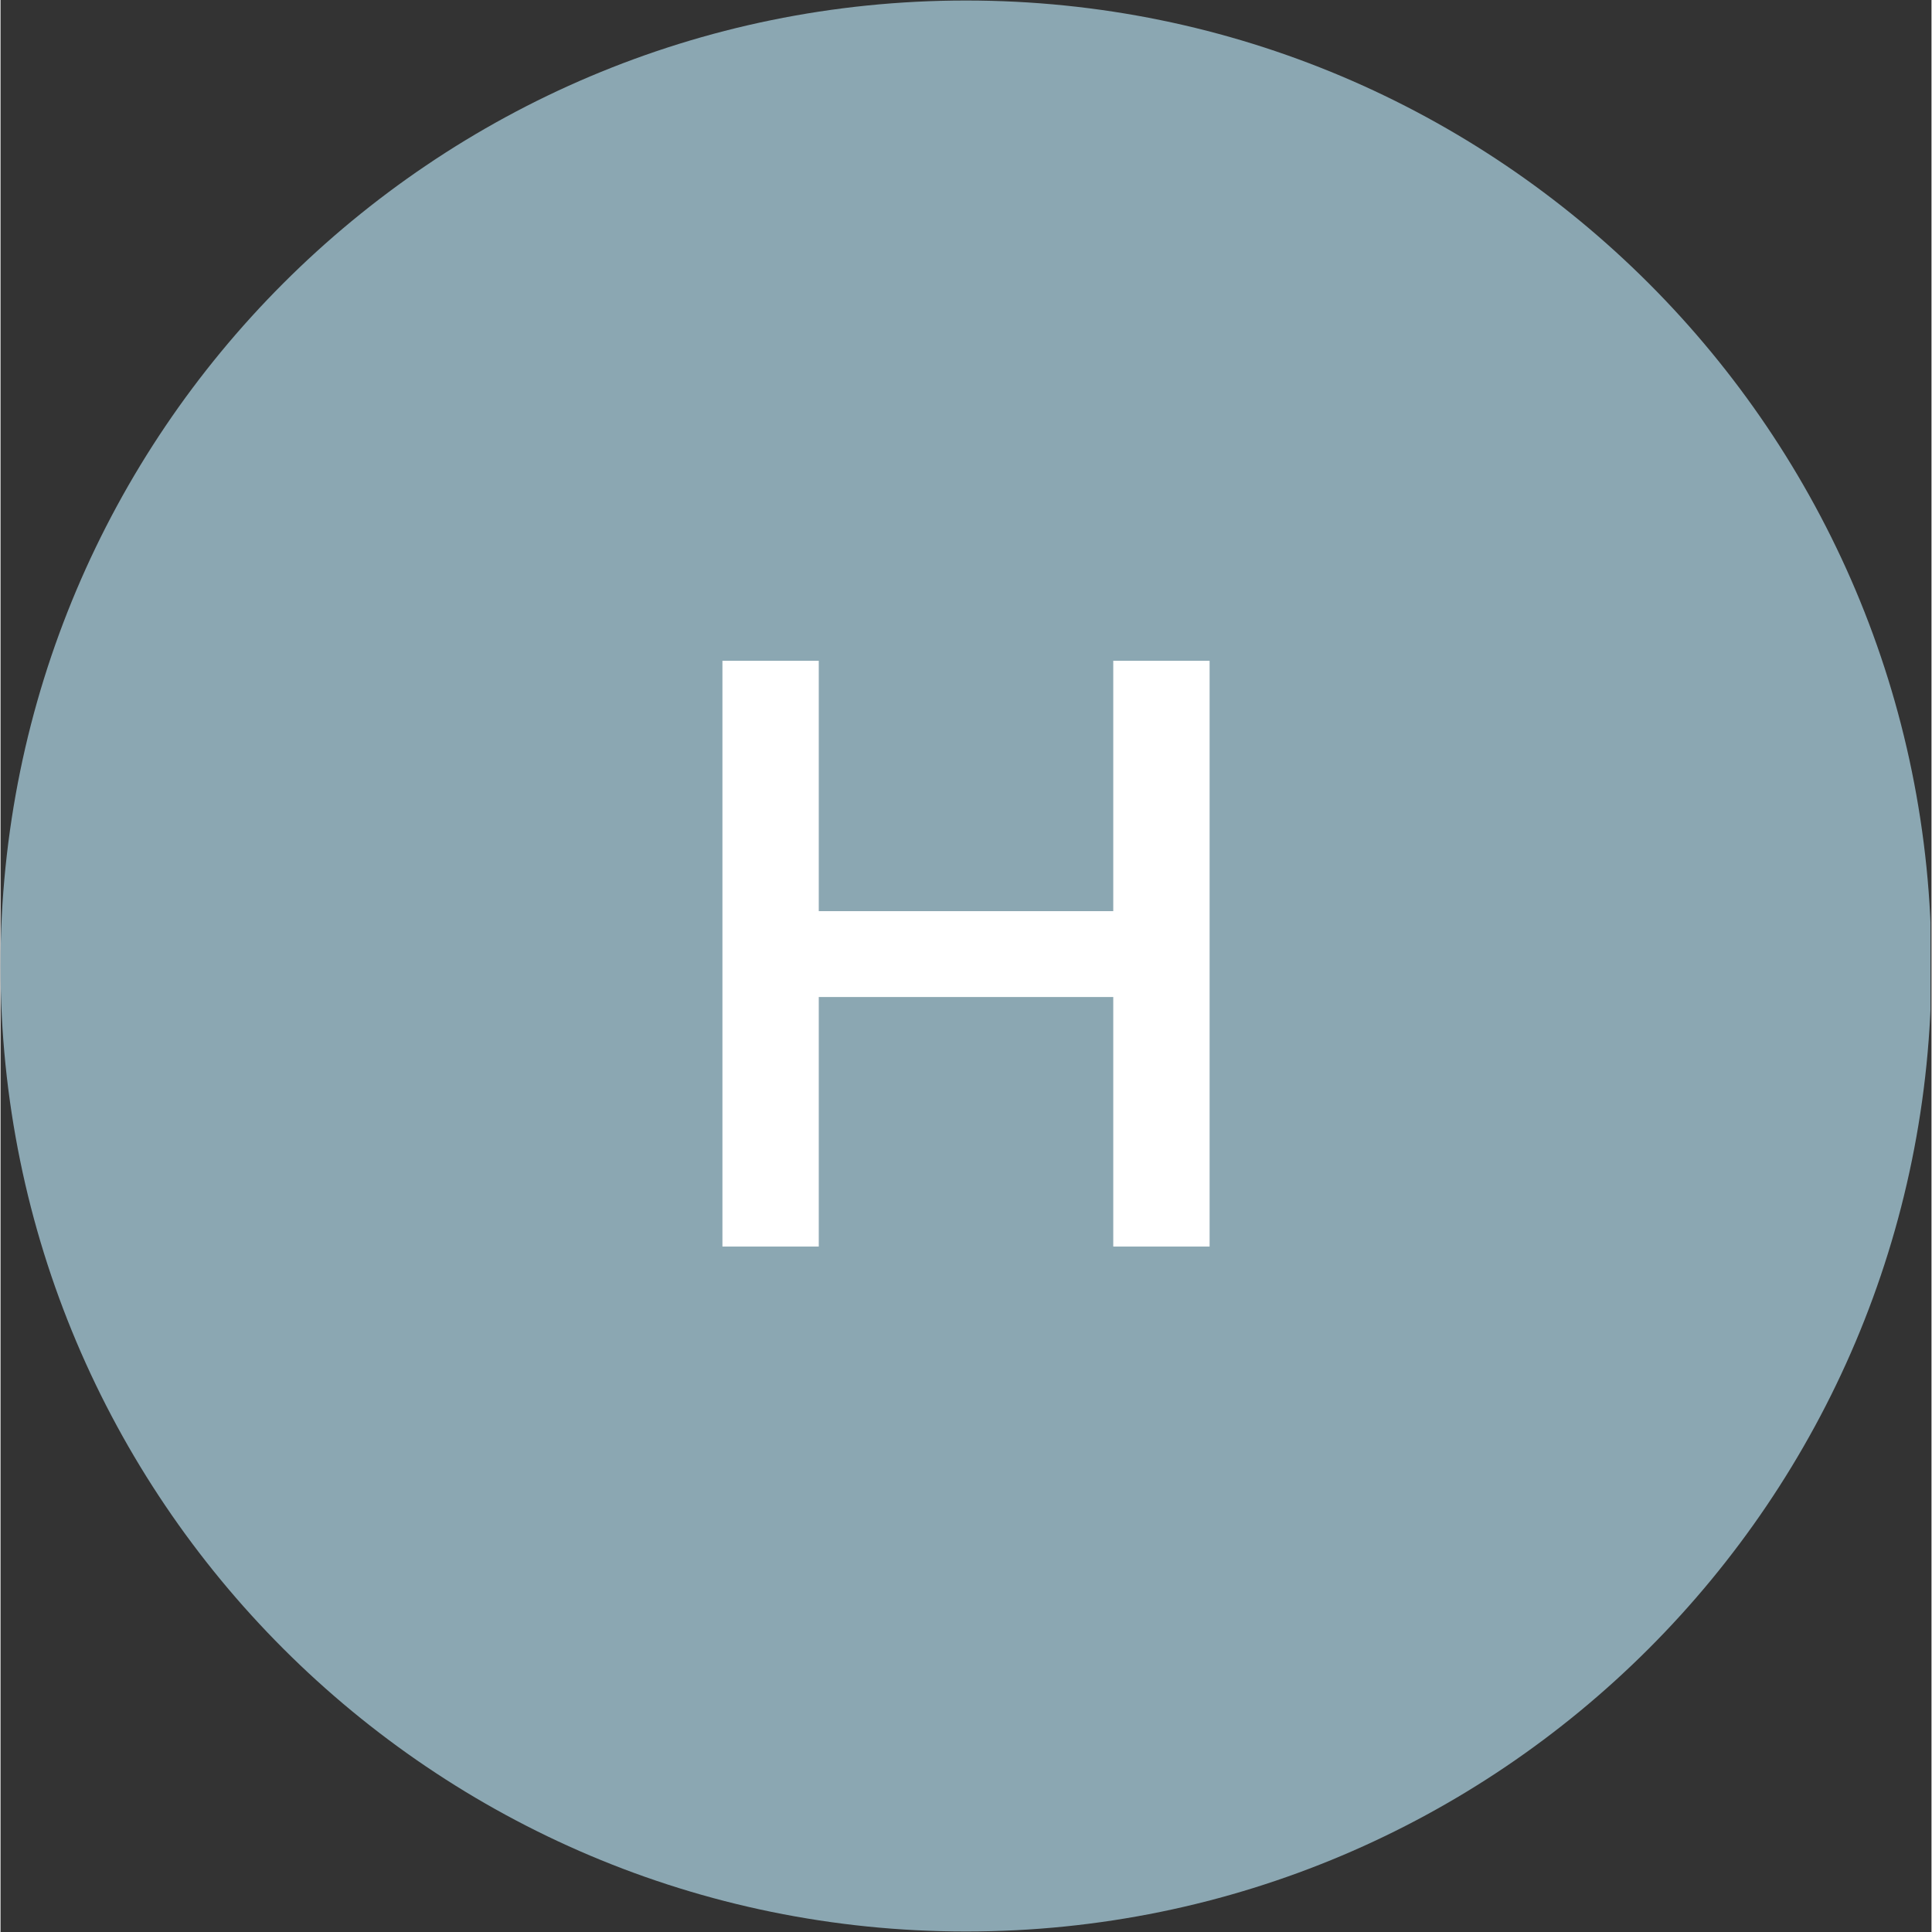
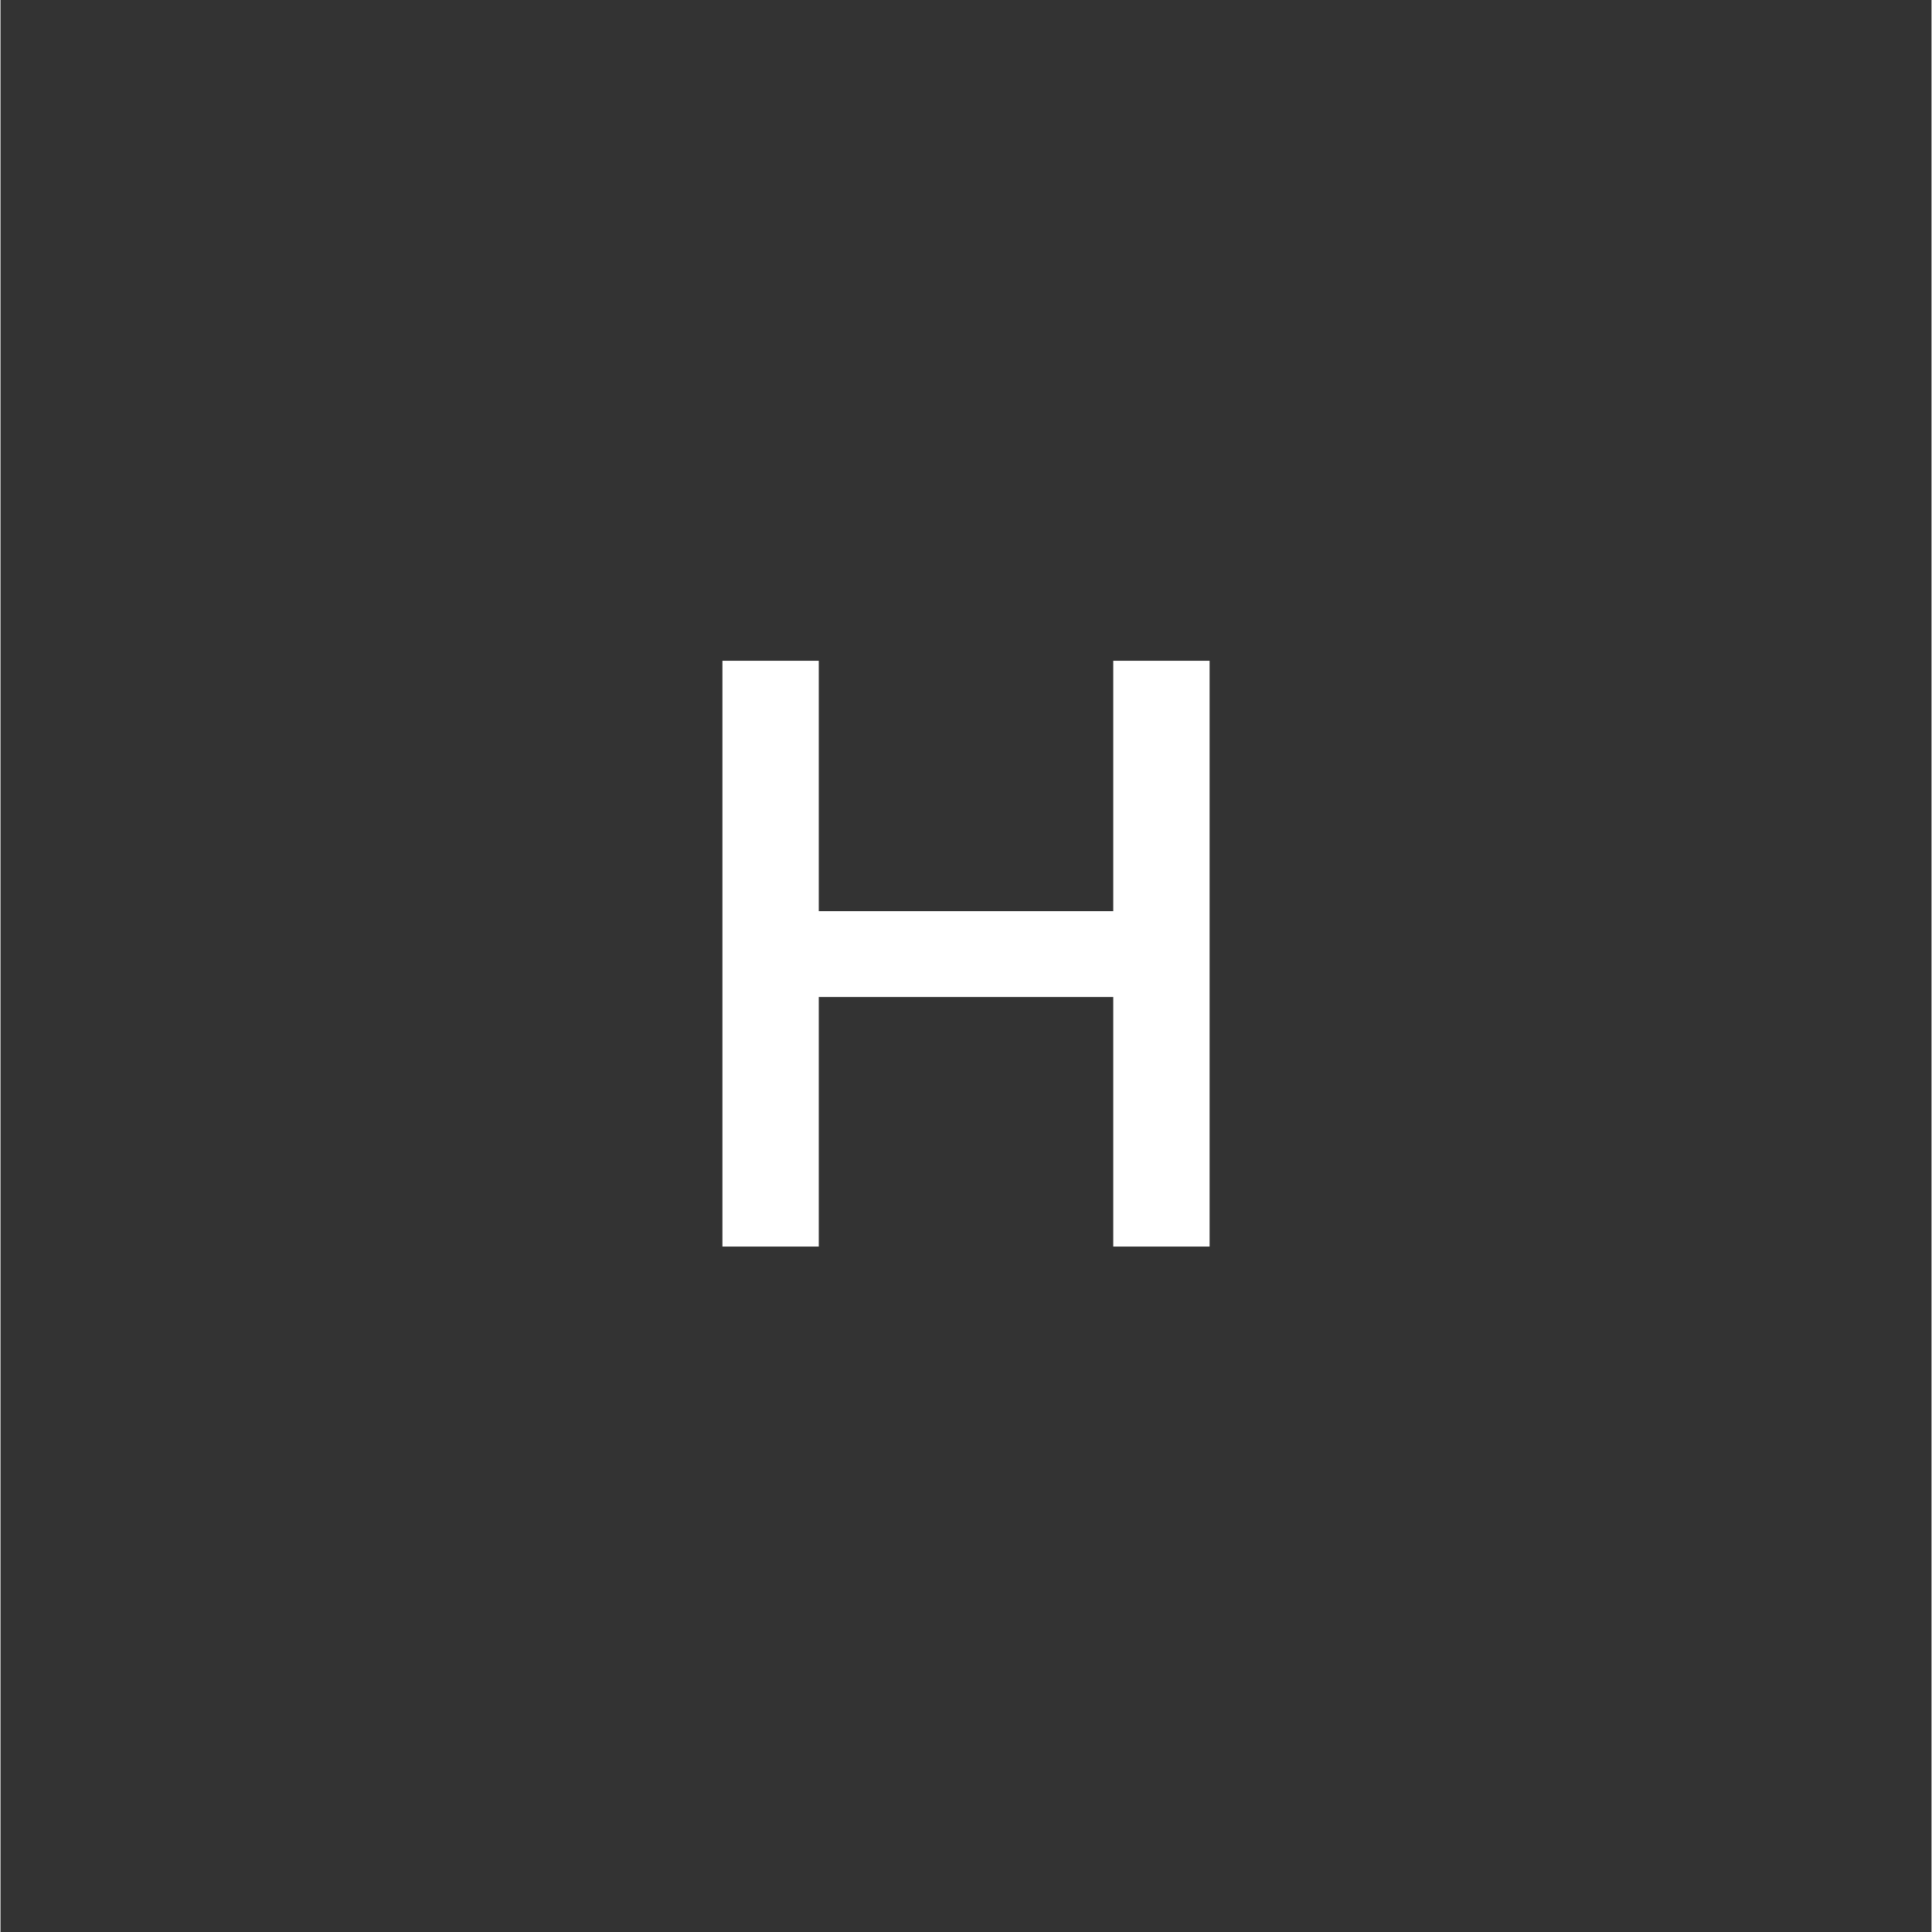
<svg xmlns="http://www.w3.org/2000/svg" width="300" viewBox="0 0 224.88 225" height="300" preserveAspectRatio="xMidYMid meet">
  <rect x="0" y="0" width="224.88" height="225" fill="#333333" stroke="none" />
  <defs>
    <g />
    <clipPath id="5ef130f643">
-       <path d="M 0 0.059 L 224.762 0.059 L 224.762 224.938 L 0 224.938 Z M 0 0.059 " clip-rule="nonzero" />
+       <path d="M 0 0.059 L 224.762 224.938 L 0 224.938 Z M 0 0.059 " clip-rule="nonzero" />
    </clipPath>
    <clipPath id="252bd17cd2">
-       <path d="M 112.441 0.059 C 50.34 0.059 0 50.402 0 112.5 C 0 174.598 50.34 224.941 112.441 224.941 C 174.539 224.941 224.879 174.598 224.879 112.5 C 224.879 50.402 174.539 0.059 112.441 0.059 " clip-rule="nonzero" />
-     </clipPath>
+       </clipPath>
  </defs>
  <g clip-path="url(#5ef130f643)">
    <g clip-path="url(#252bd17cd2)">
      <path fill="#8ba7b2" d="M 0 0.059 L 224.879 0.059 L 224.879 224.941 L 0 224.941 Z M 0 0.059 " fill-opacity="1" fill-rule="nonzero" />
    </g>
  </g>
  <g fill="#ffffff" fill-opacity="1">
    <g transform="translate(74.918, 145.174)">
      <g>
        <path d="M 54.672 0 L 54.672 -68.219 L 65.891 -68.219 L 65.891 0 Z M 9.156 0 L 9.156 -68.219 L 20.375 -68.219 L 20.375 0 Z M 18.219 -29.062 L 18.219 -39.062 L 56.812 -39.062 L 56.812 -29.062 Z M 18.219 -29.062 " />
      </g>
    </g>
  </g>
</svg>